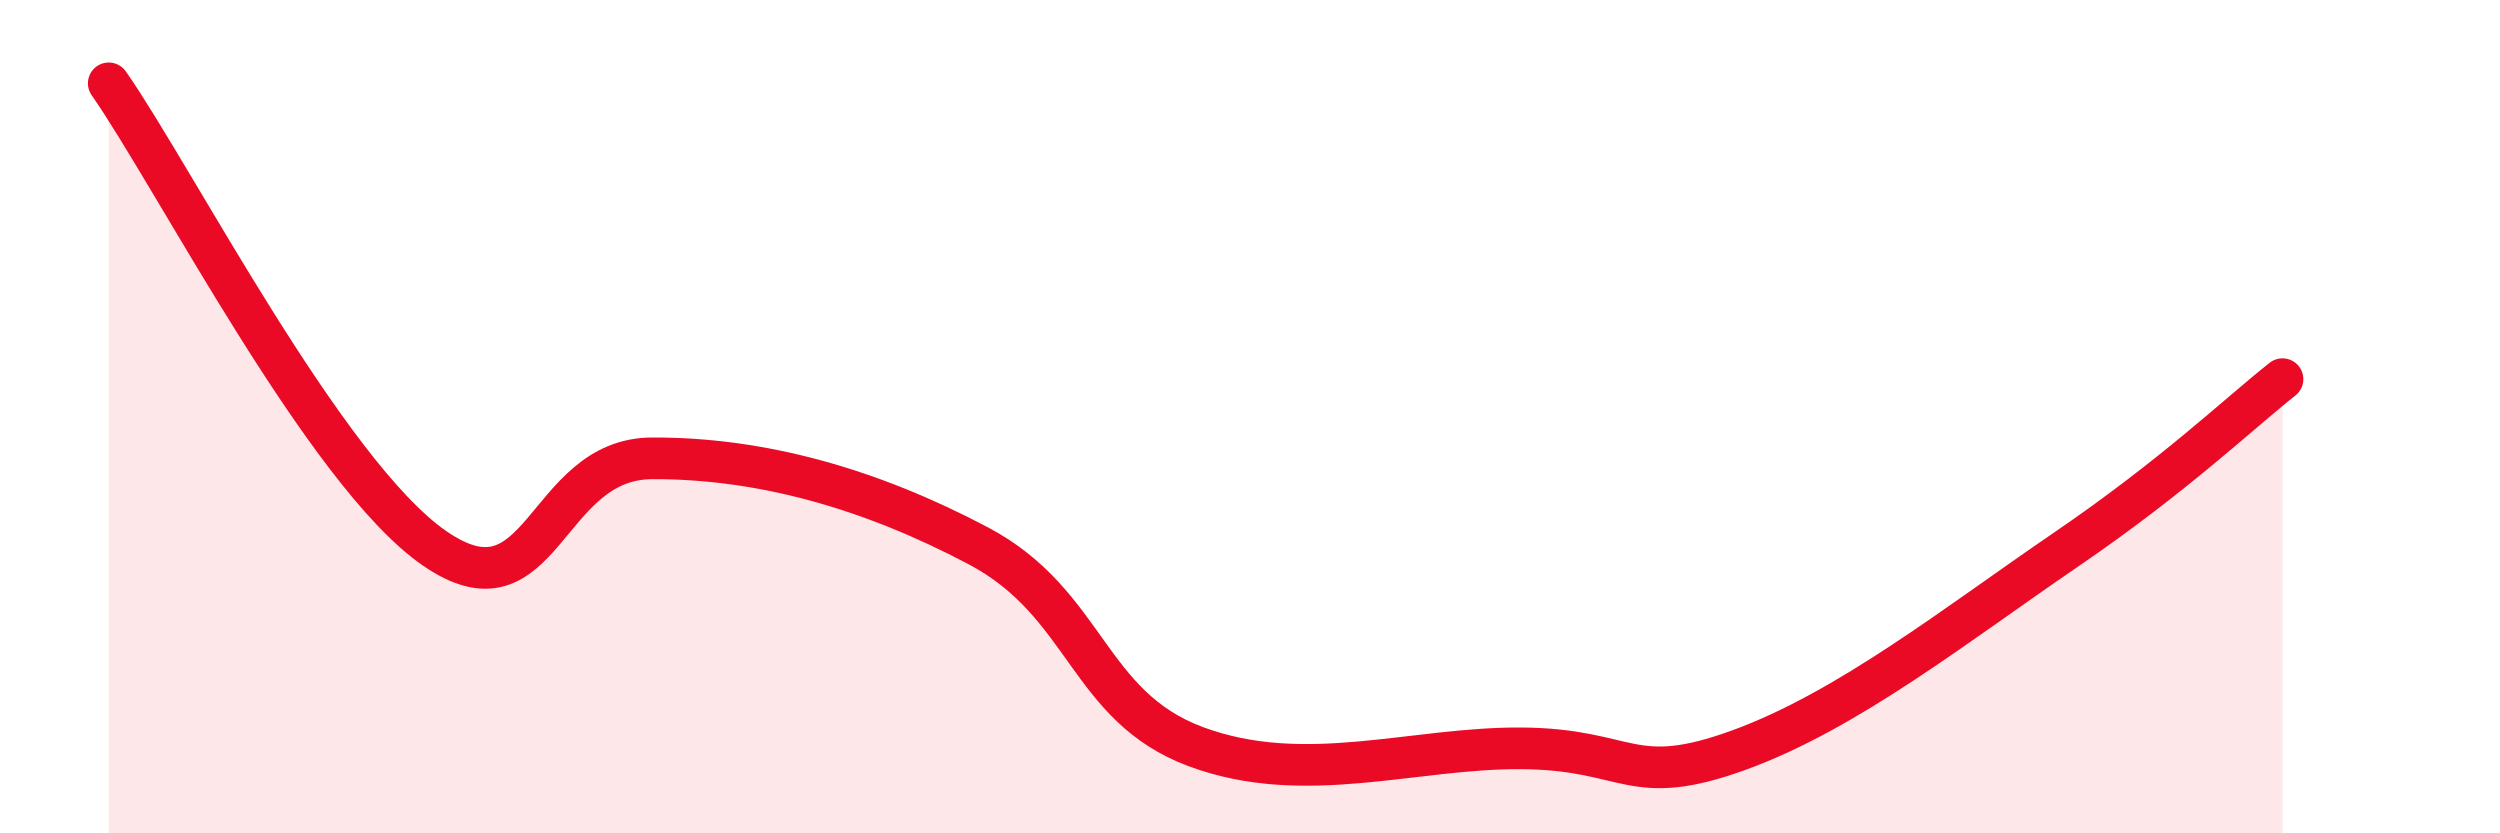
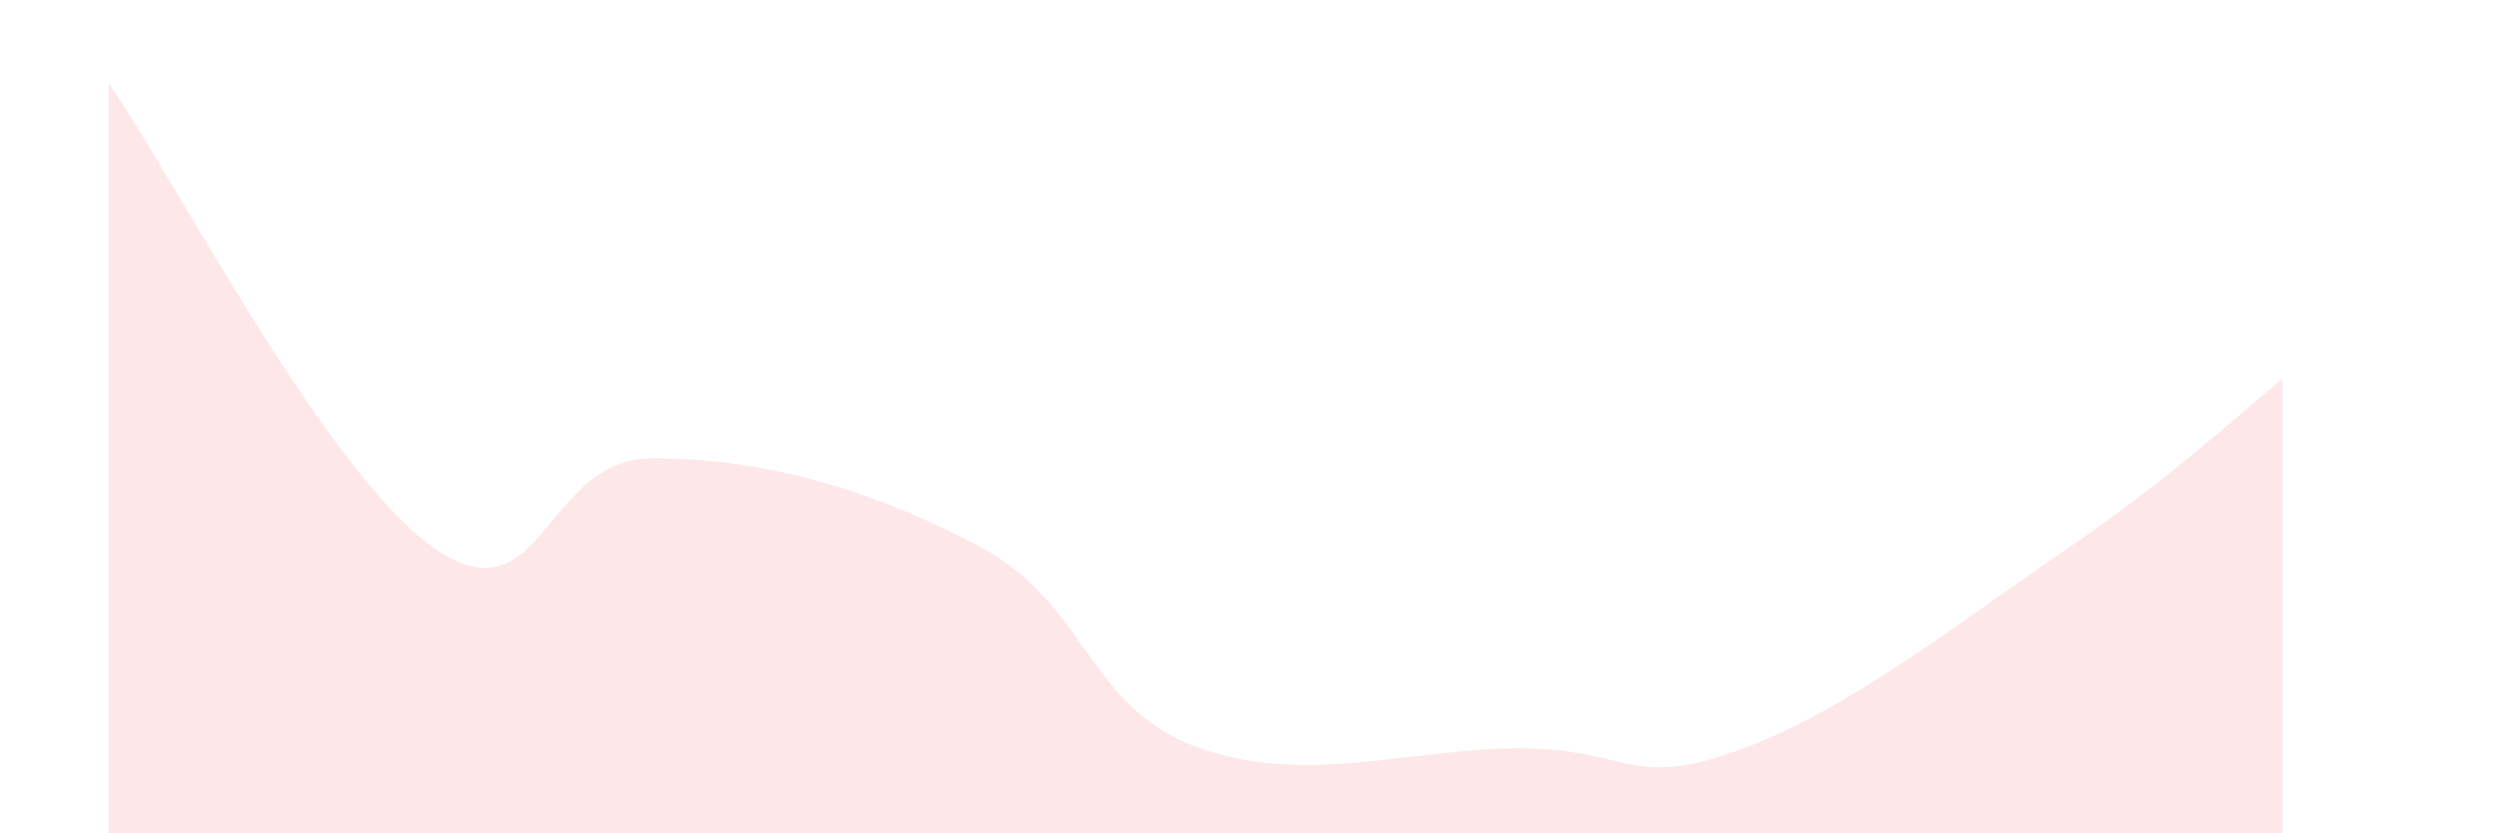
<svg xmlns="http://www.w3.org/2000/svg" width="60" height="20" viewBox="0 0 60 20">
  <path d="M 2.61,2 C 4.17,4.23 7.82,11.36 10.43,13.16 C 13.04,14.96 13.04,11.01 15.65,11 C 18.26,10.99 20.87,11.72 23.48,13.1 C 26.09,14.48 26.09,16.95 28.7,17.92 C 31.31,18.89 33.91,17.94 36.52,17.96 C 39.13,17.98 39.13,18.95 41.74,18 C 44.35,17.05 46.96,14.98 49.57,13.2 C 52.18,11.42 53.74,9.92 54.78,9.1L54.78 20L2.61 20Z" fill="#EB0A25" opacity="0.1" stroke-linecap="round" stroke-linejoin="round" />
-   <path d="M 2.61,2 C 4.17,4.23 7.82,11.36 10.43,13.16 C 13.04,14.96 13.04,11.01 15.65,11 C 18.26,10.99 20.87,11.72 23.48,13.1 C 26.09,14.48 26.09,16.95 28.7,17.92 C 31.31,18.89 33.91,17.94 36.52,17.96 C 39.13,17.98 39.13,18.95 41.74,18 C 44.35,17.05 46.96,14.98 49.57,13.2 C 52.18,11.42 53.74,9.92 54.78,9.1" stroke="#EB0A25" stroke-width="1" fill="none" stroke-linecap="round" stroke-linejoin="round" />
</svg>